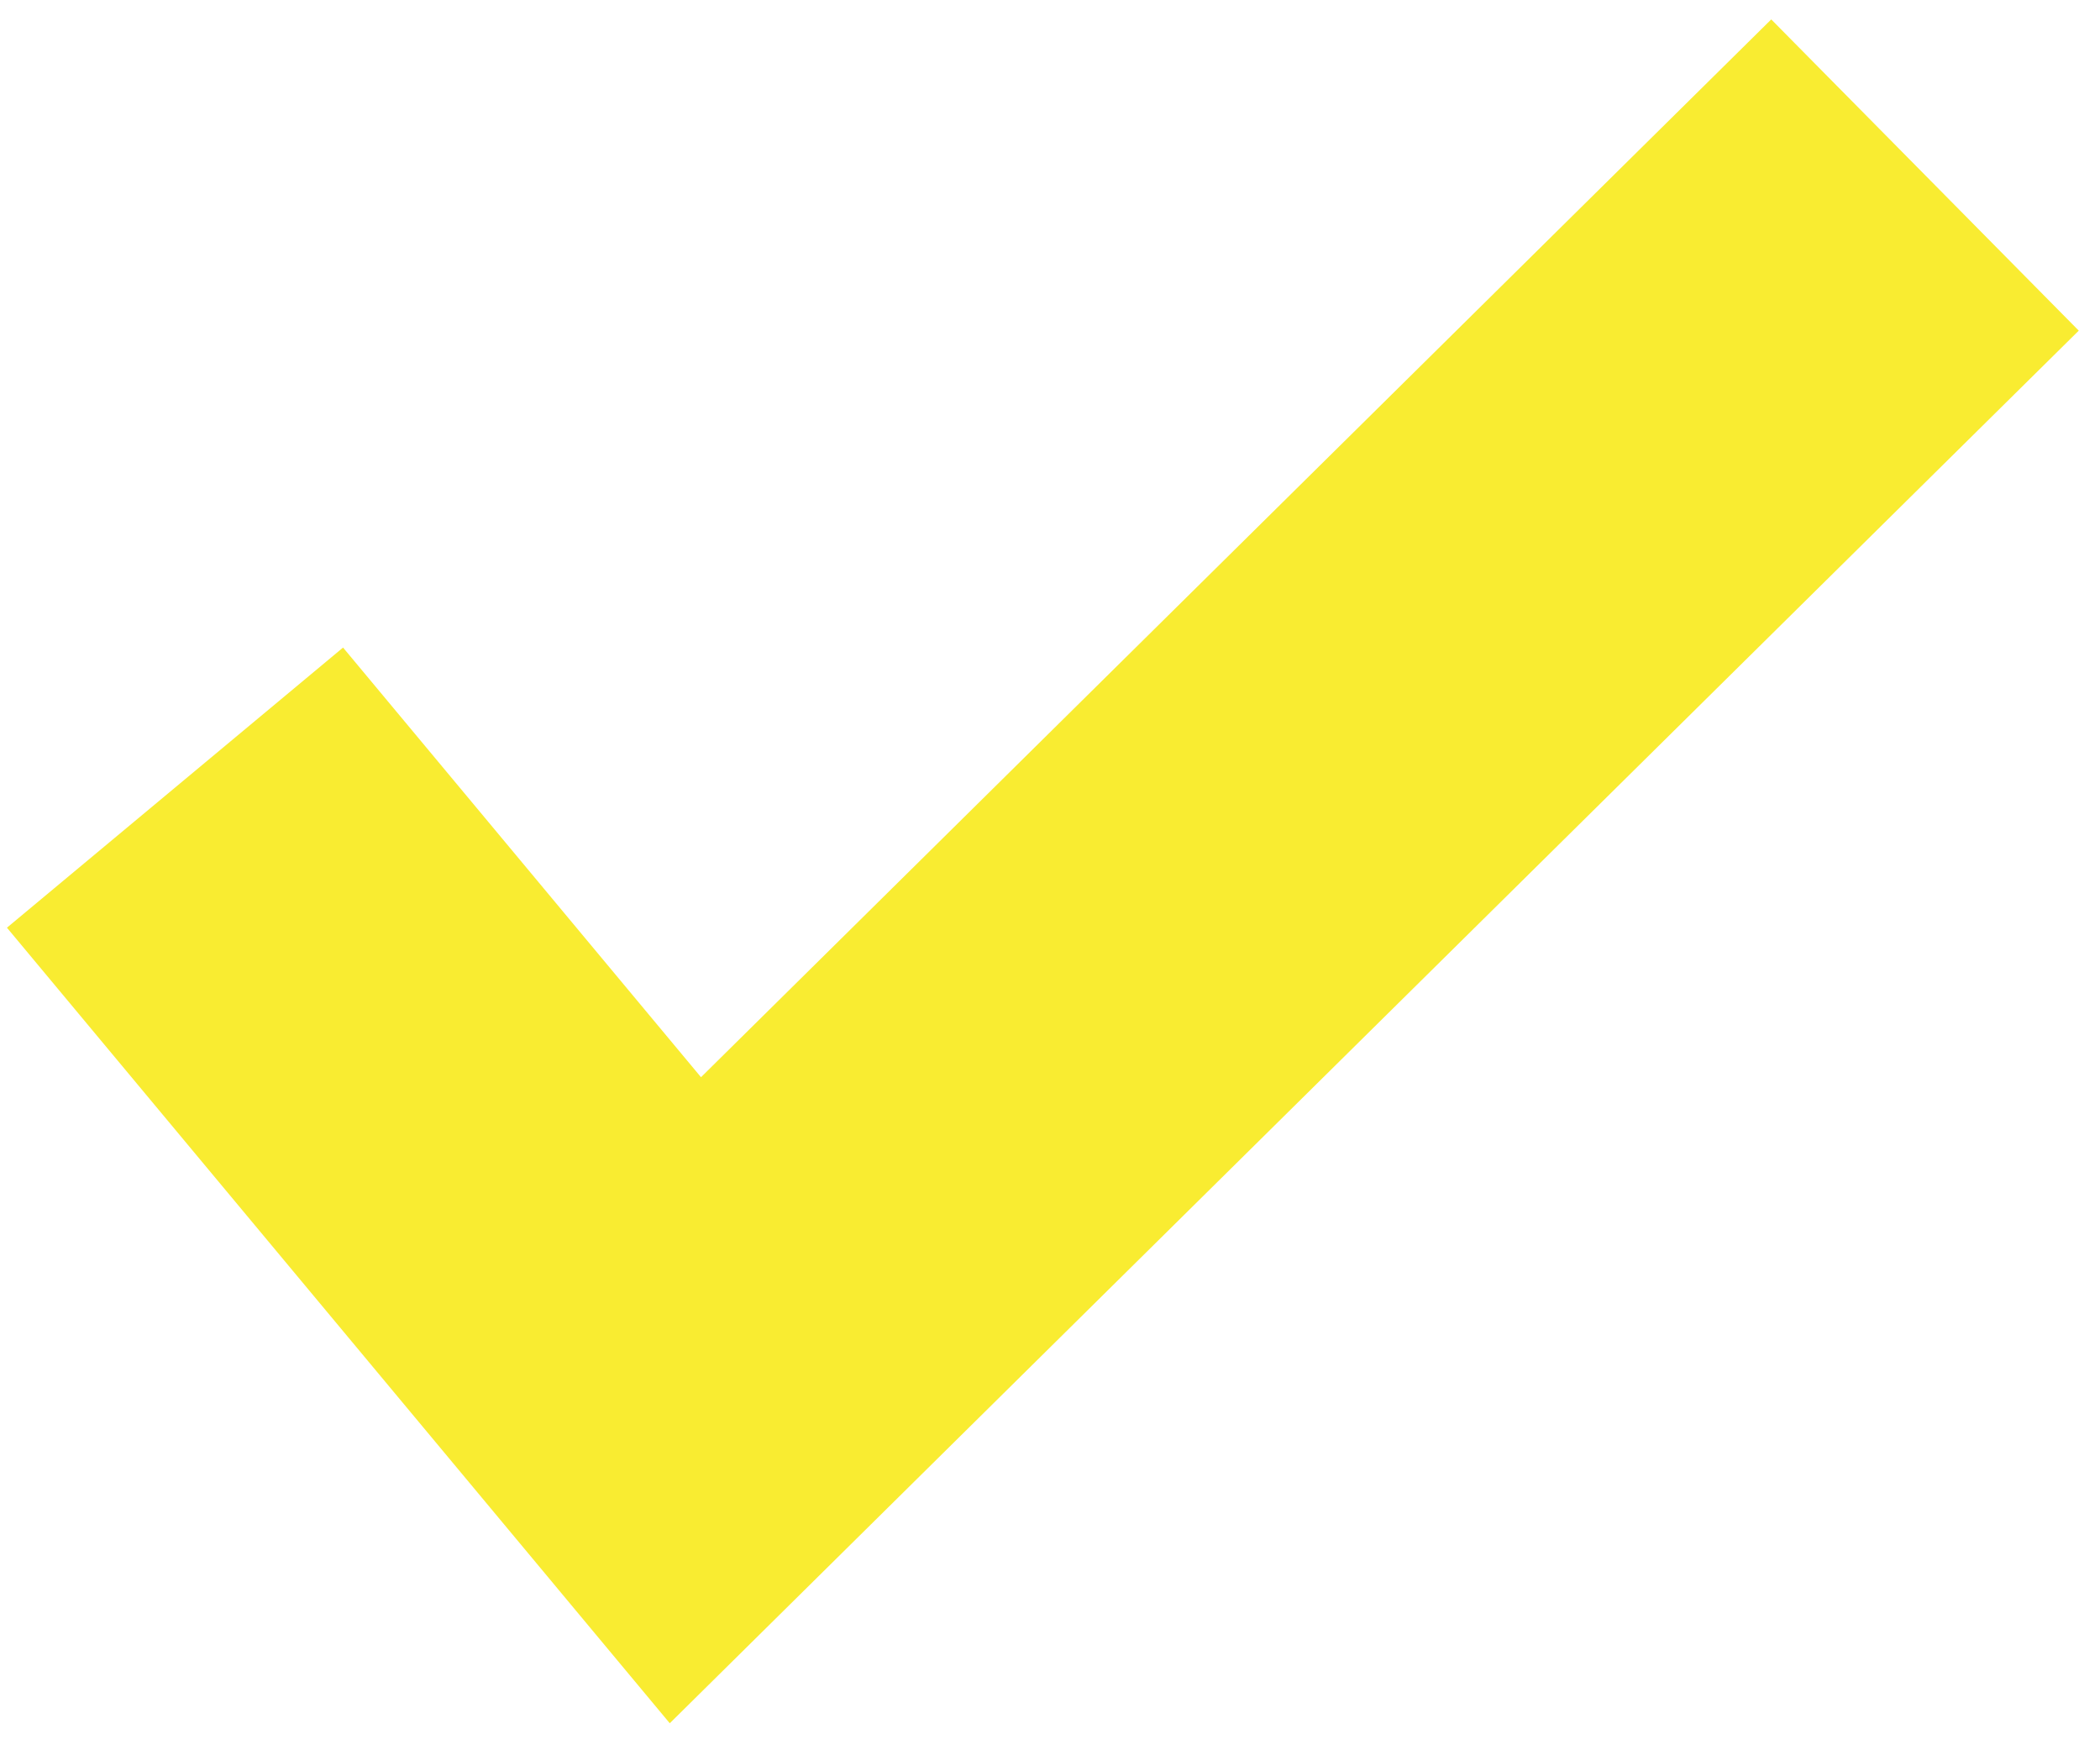
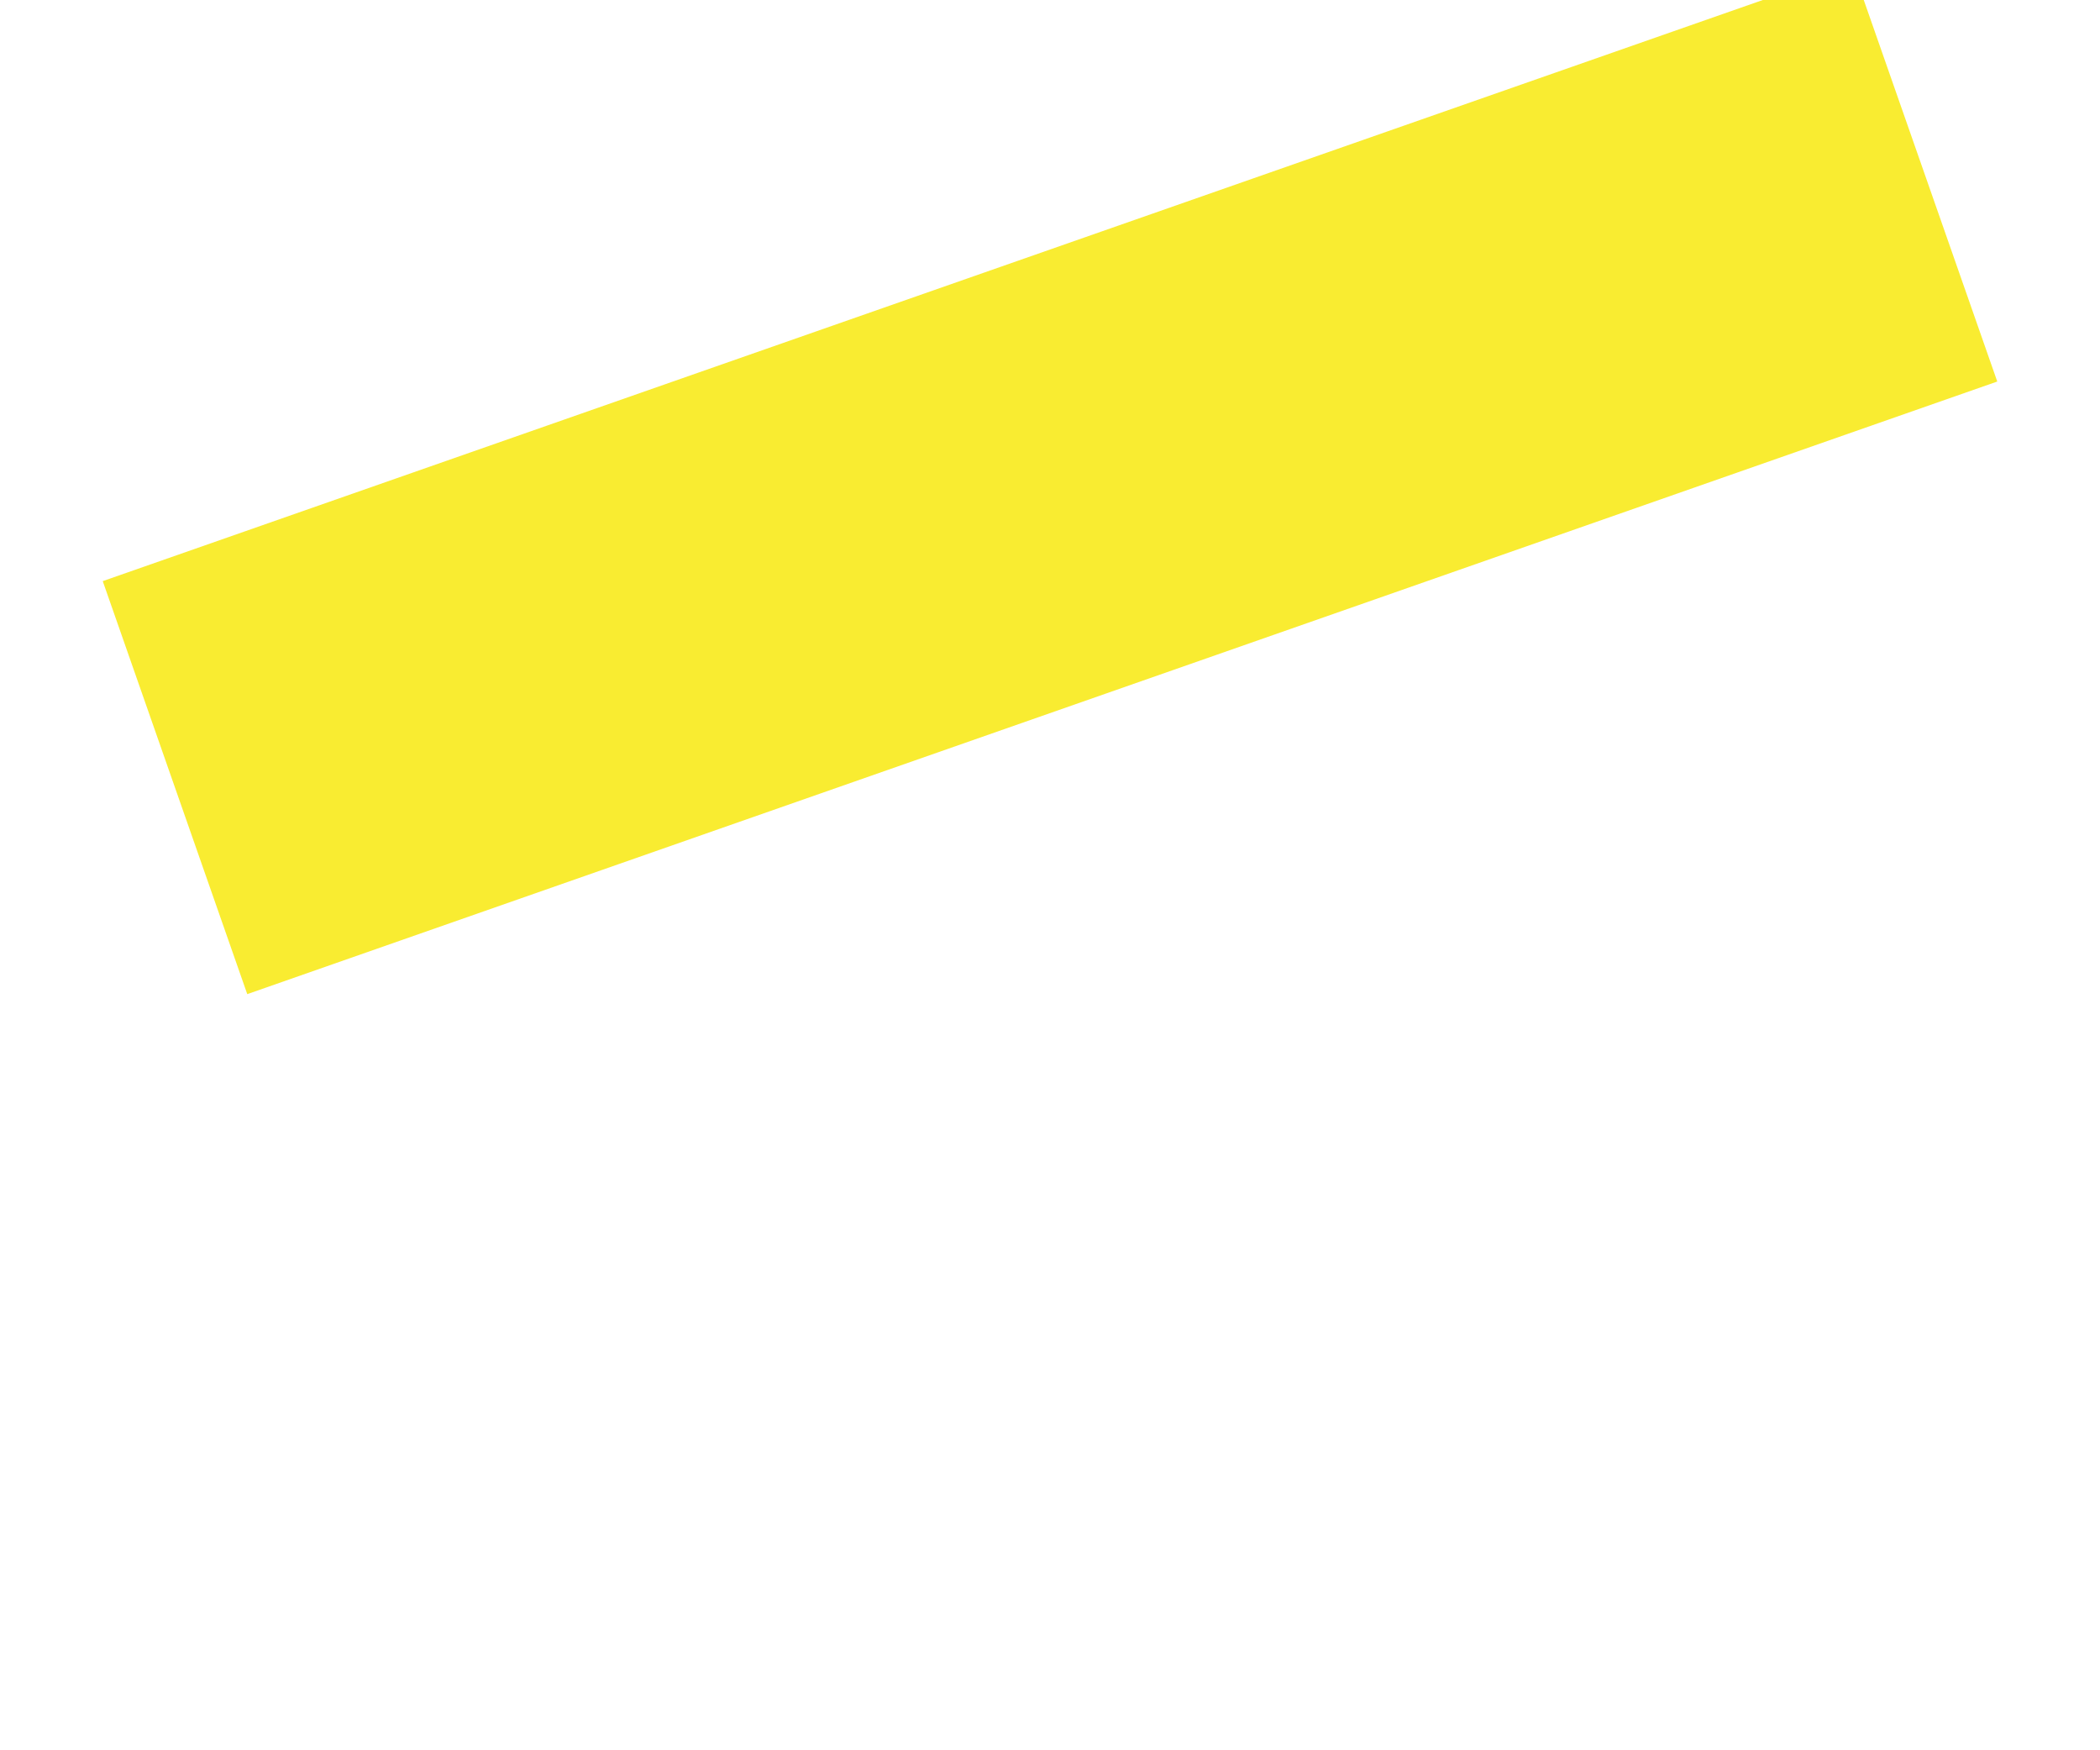
<svg xmlns="http://www.w3.org/2000/svg" width="24" height="20" viewBox="0 0 24 20" fill="none">
-   <path d="M22 2L7.833 16L2 9" stroke="#F9EC31" stroke-width="5" />
+   <path d="M22 2L2 9" stroke="#F9EC31" stroke-width="5" />
</svg>